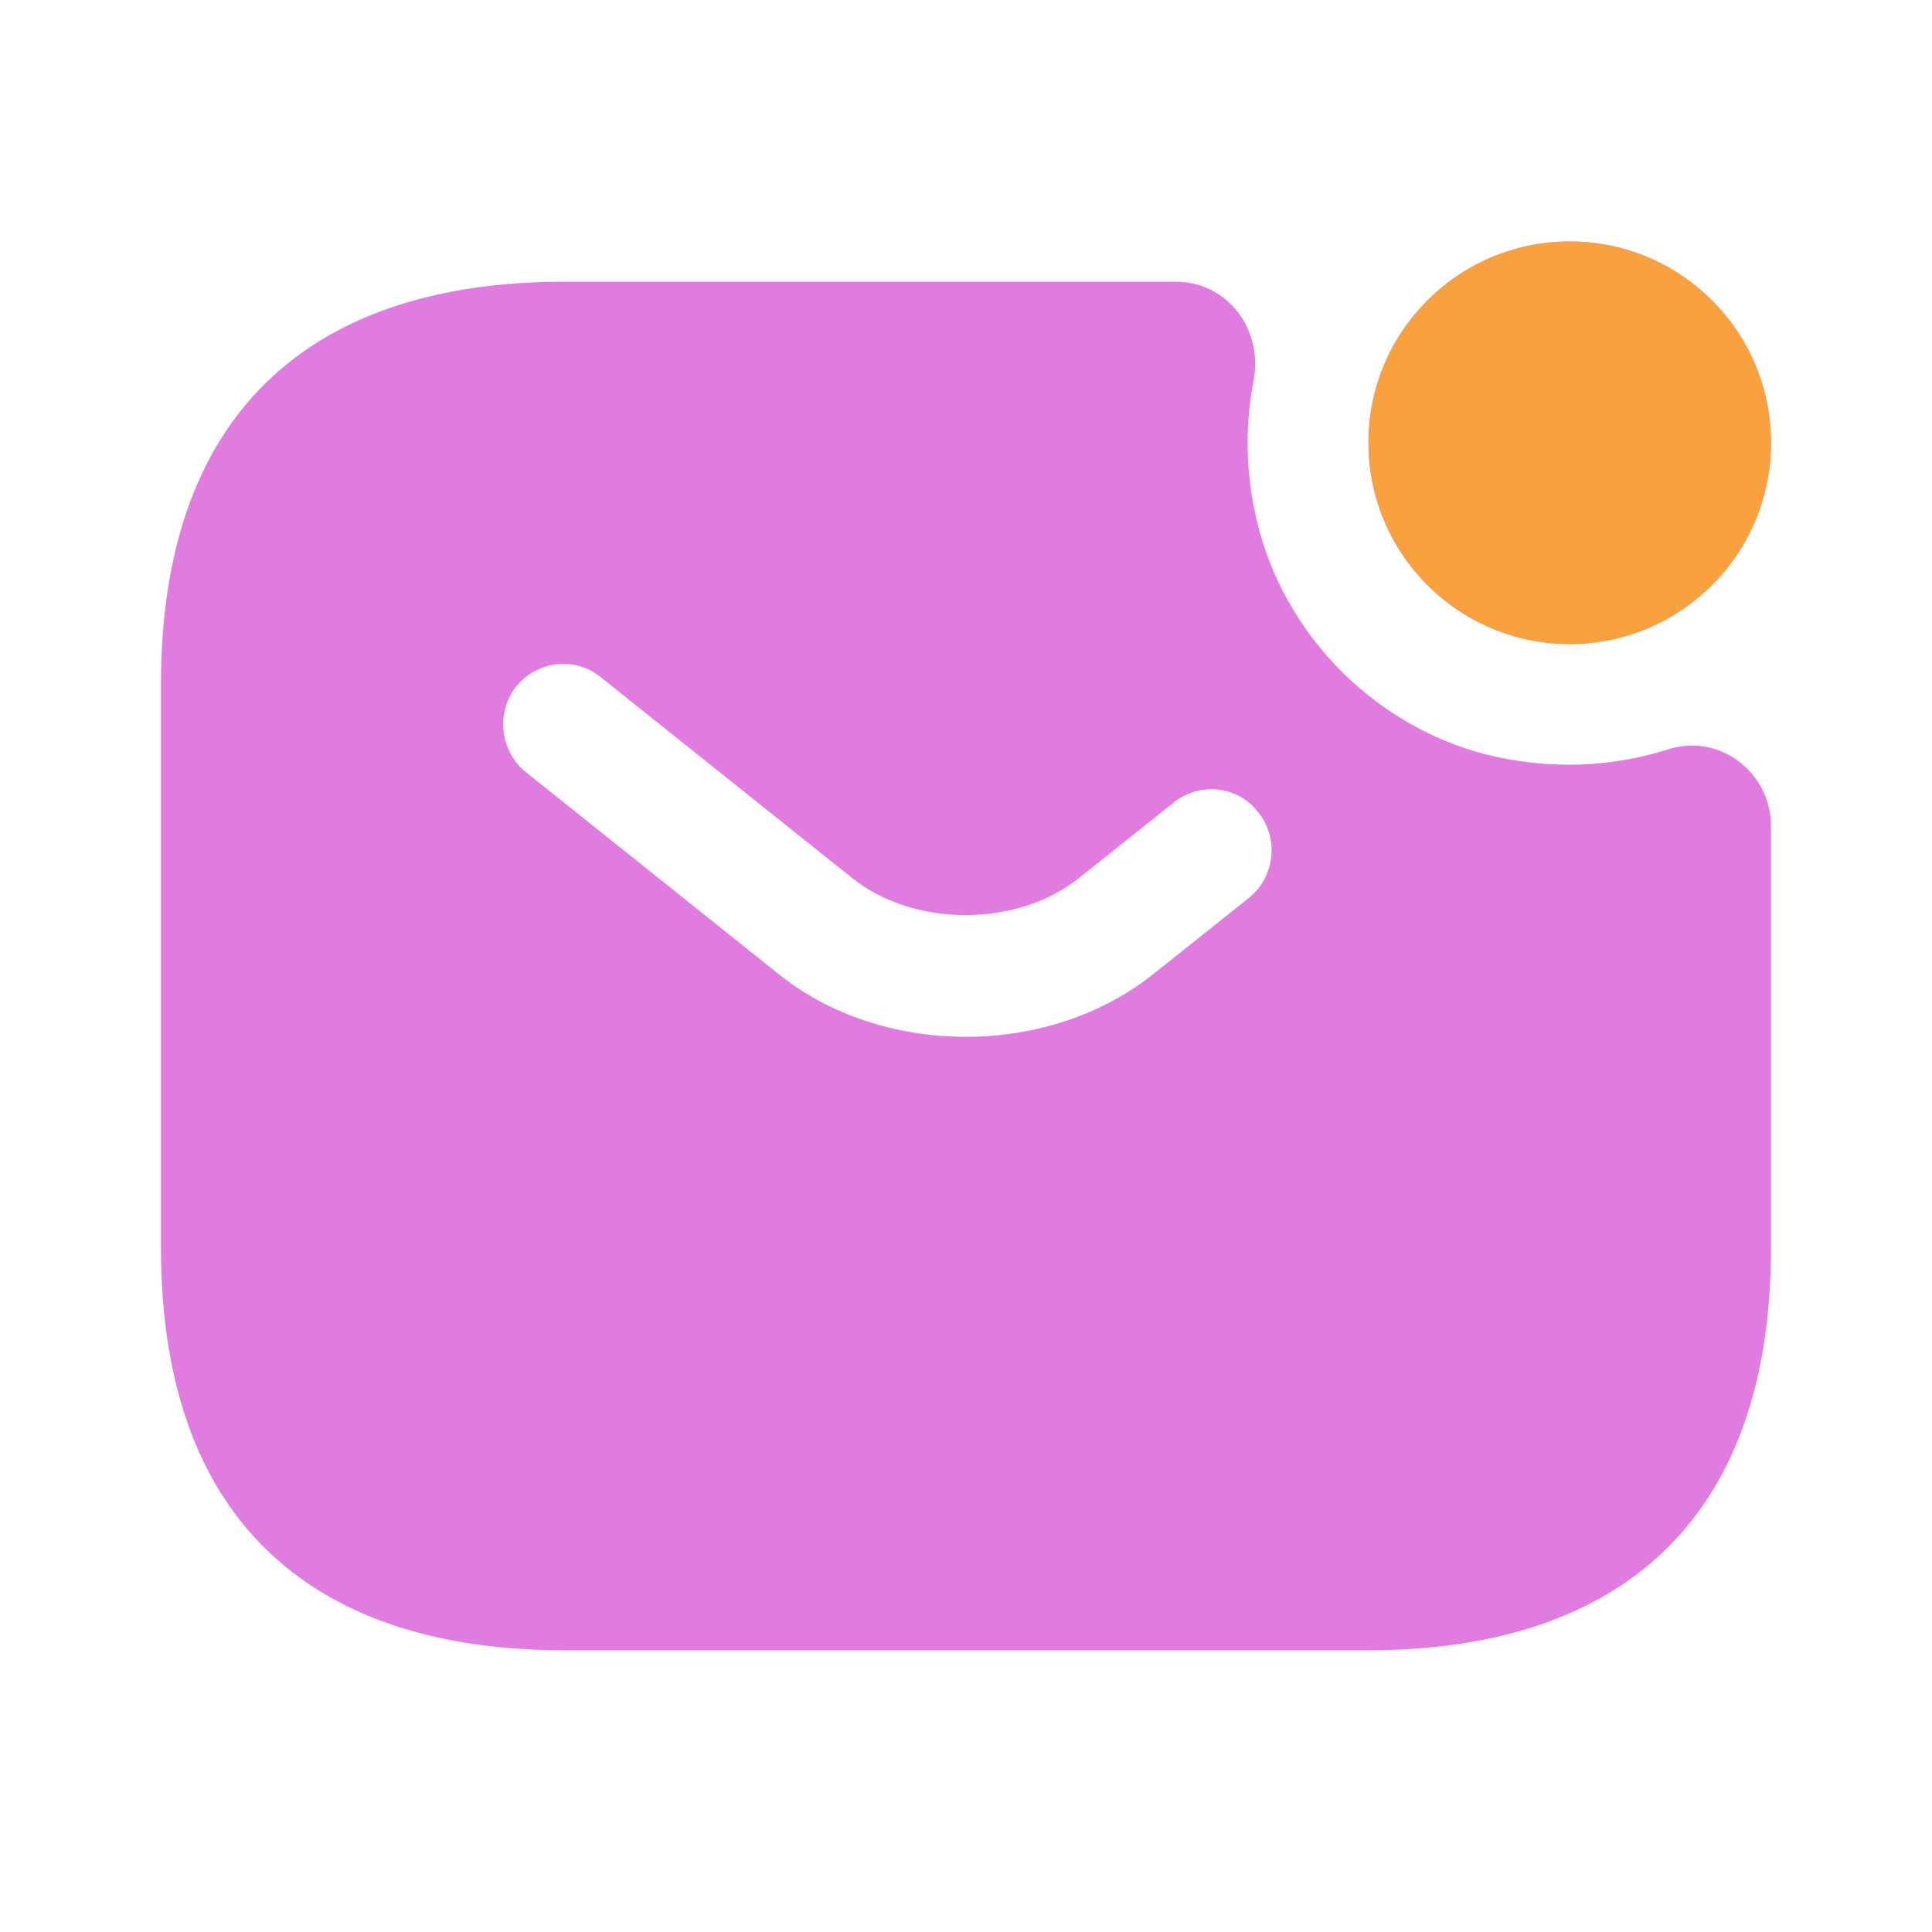
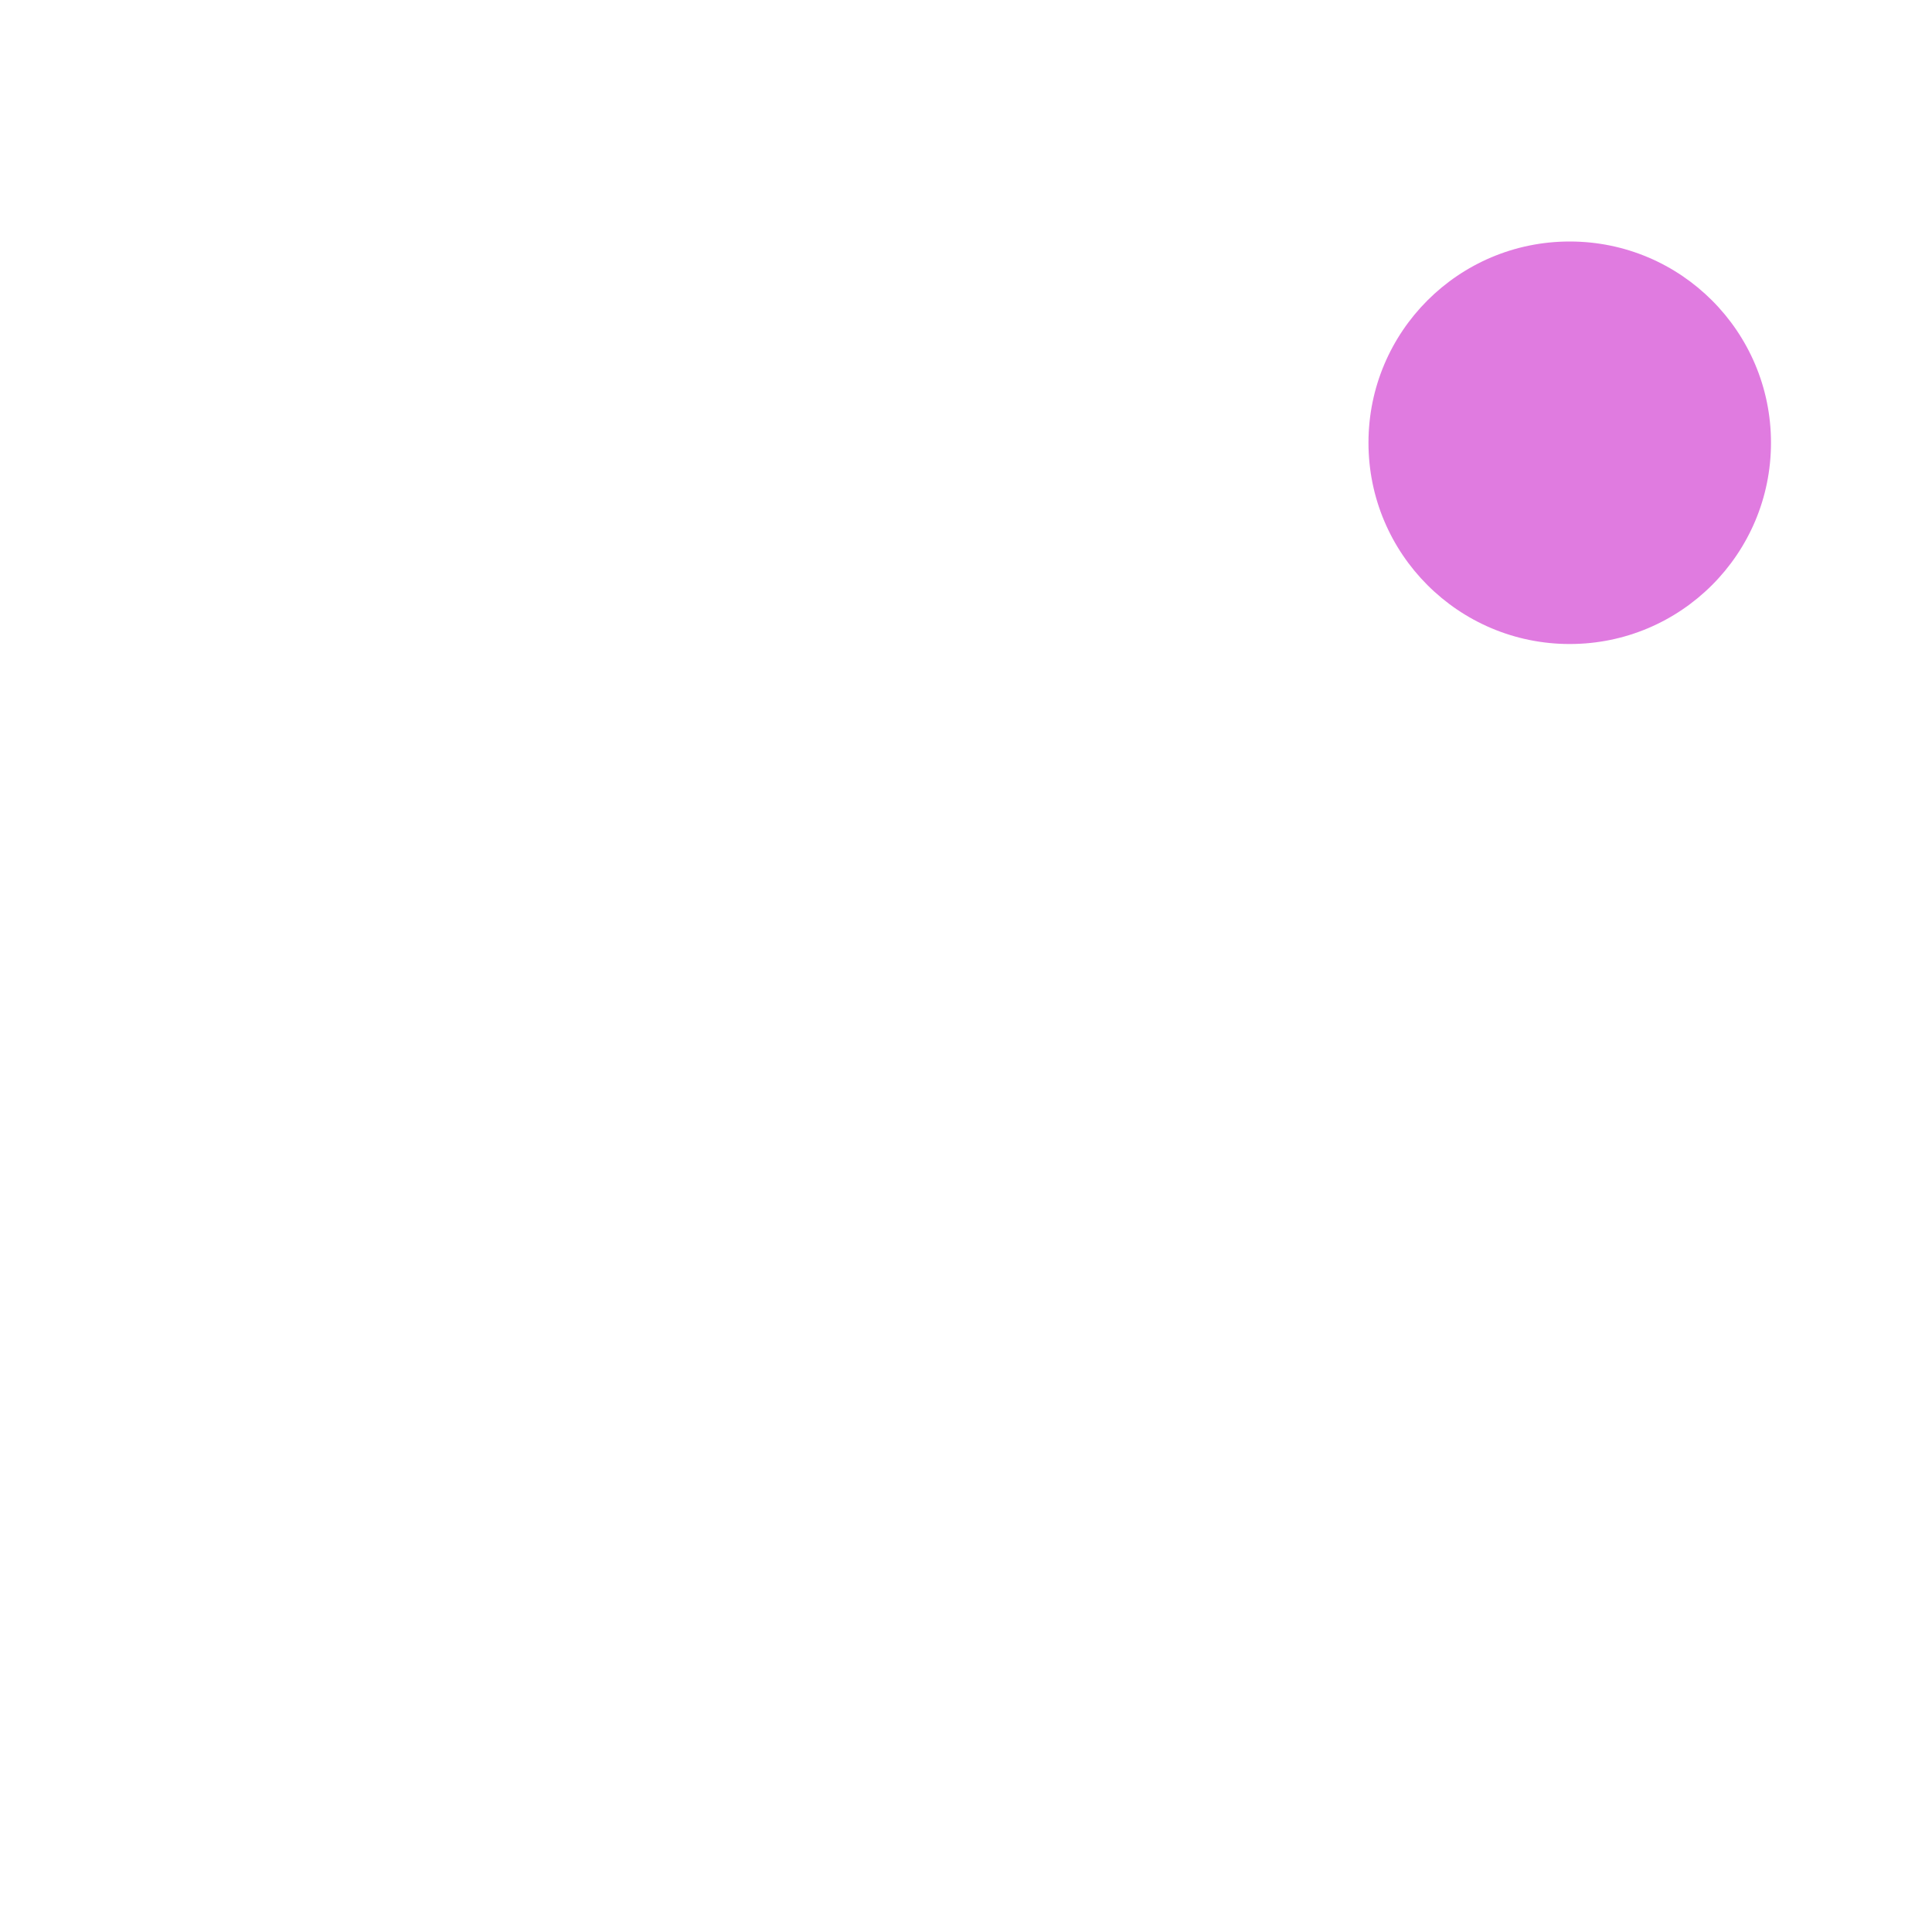
<svg xmlns="http://www.w3.org/2000/svg" width="50" height="50" viewBox="0 0 50 50" fill="none">
  <path d="M40.624 16.667C43.501 16.667 45.833 14.335 45.833 11.458C45.833 8.582 43.501 6.25 40.624 6.25C37.748 6.25 35.416 8.582 35.416 11.458C35.416 14.335 37.748 16.667 40.624 16.667Z" fill="#E07BE0" />
-   <path d="M40.624 16.667C43.501 16.667 45.833 14.335 45.833 11.458C45.833 8.582 43.501 6.25 40.624 6.25C37.748 6.25 35.416 8.582 35.416 11.458C35.416 14.335 37.748 16.667 40.624 16.667Z" fill="#F9A03F" />
-   <path d="M43.166 19.396C41.708 19.854 40.103 19.938 38.437 19.521C35.645 18.792 33.374 16.563 32.603 13.771C32.228 12.417 32.208 11.083 32.437 9.875C32.708 8.542 31.77 7.292 30.437 7.292H14.583C8.333 7.292 4.166 10.417 4.166 17.708V32.292C4.166 39.583 8.333 42.708 14.583 42.708H35.416C41.666 42.708 45.833 39.583 45.833 32.292V21.375C45.833 20 44.499 18.958 43.166 19.396ZM32.333 23.229L29.874 25.188C28.499 26.292 26.749 26.833 24.999 26.833C23.249 26.833 21.479 26.292 20.124 25.188L13.604 19.979C12.937 19.438 12.833 18.438 13.354 17.771C13.895 17.104 14.874 16.979 15.541 17.521L22.062 22.729C23.645 24 26.333 24 27.916 22.729L30.374 20.771C31.041 20.229 32.041 20.333 32.562 21.021C33.103 21.688 32.999 22.688 32.333 23.229Z" fill="#E07BE0" />
</svg>